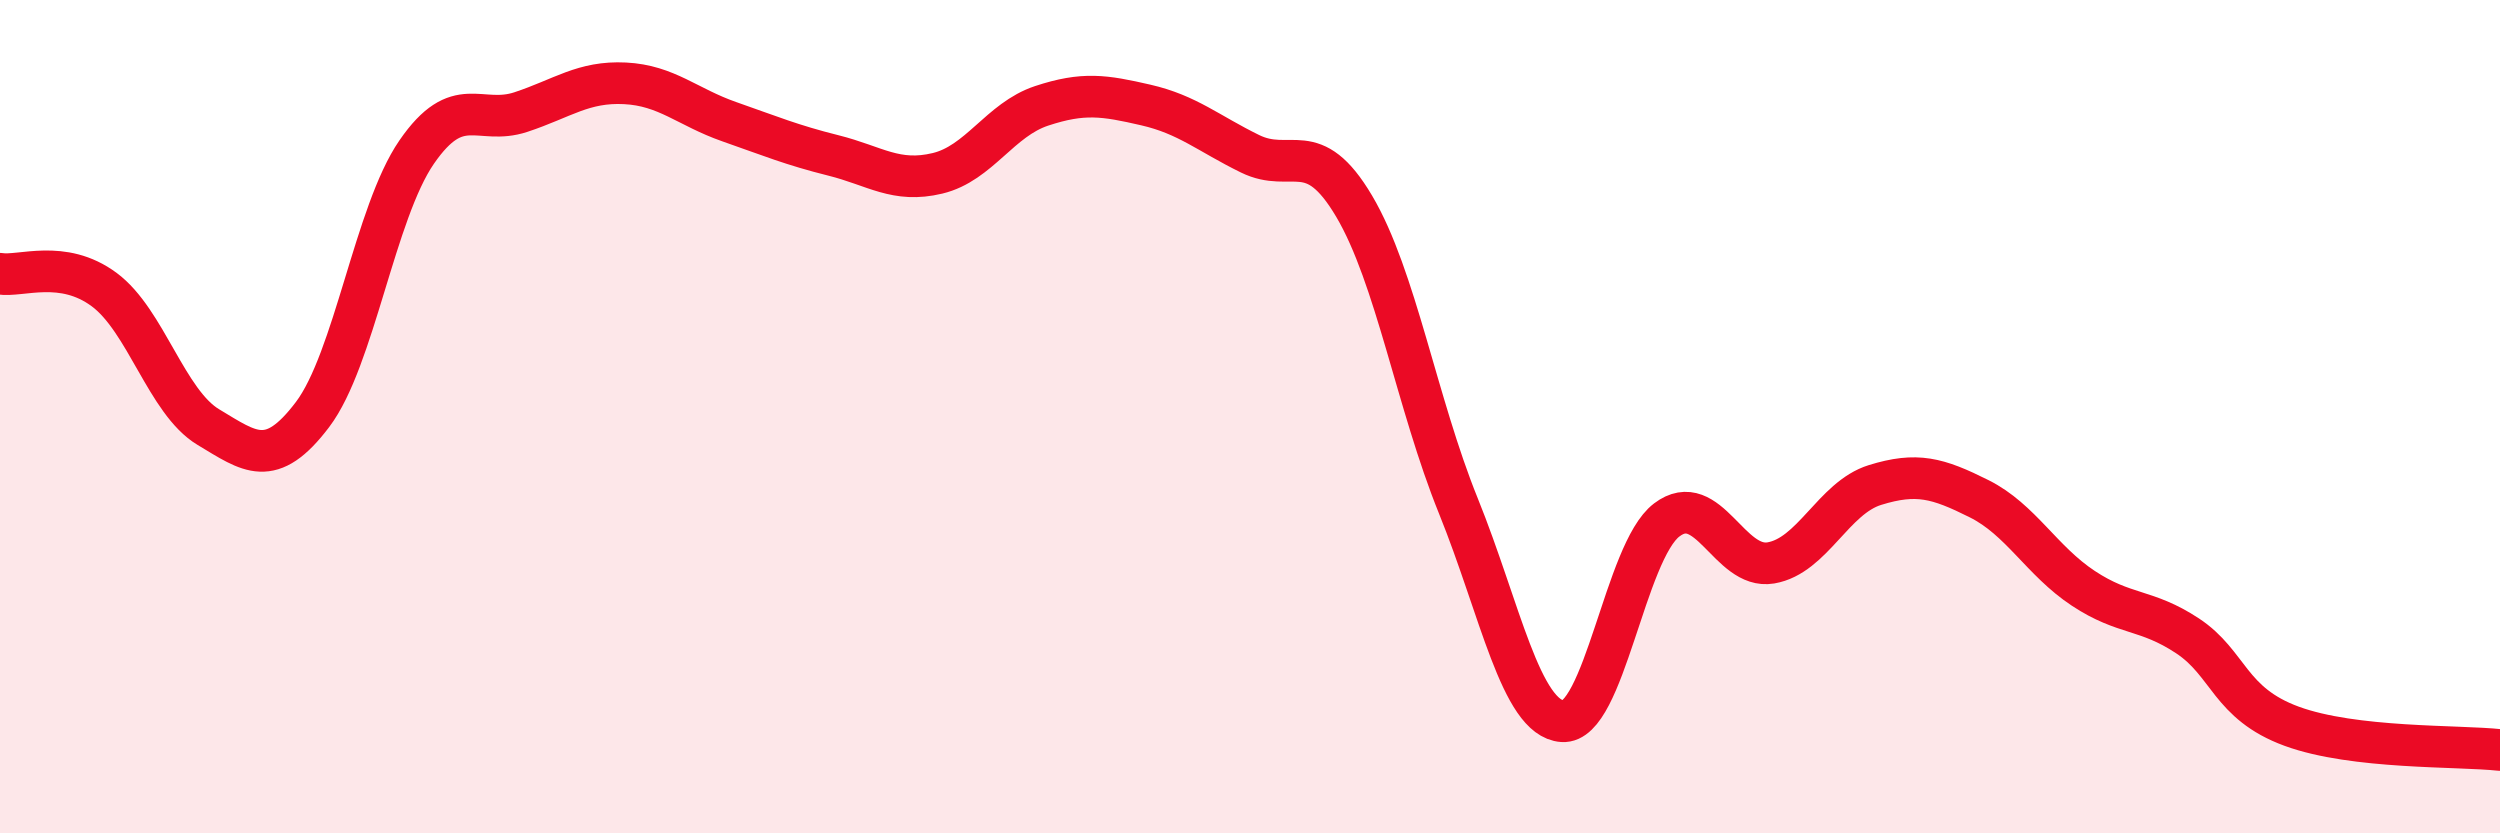
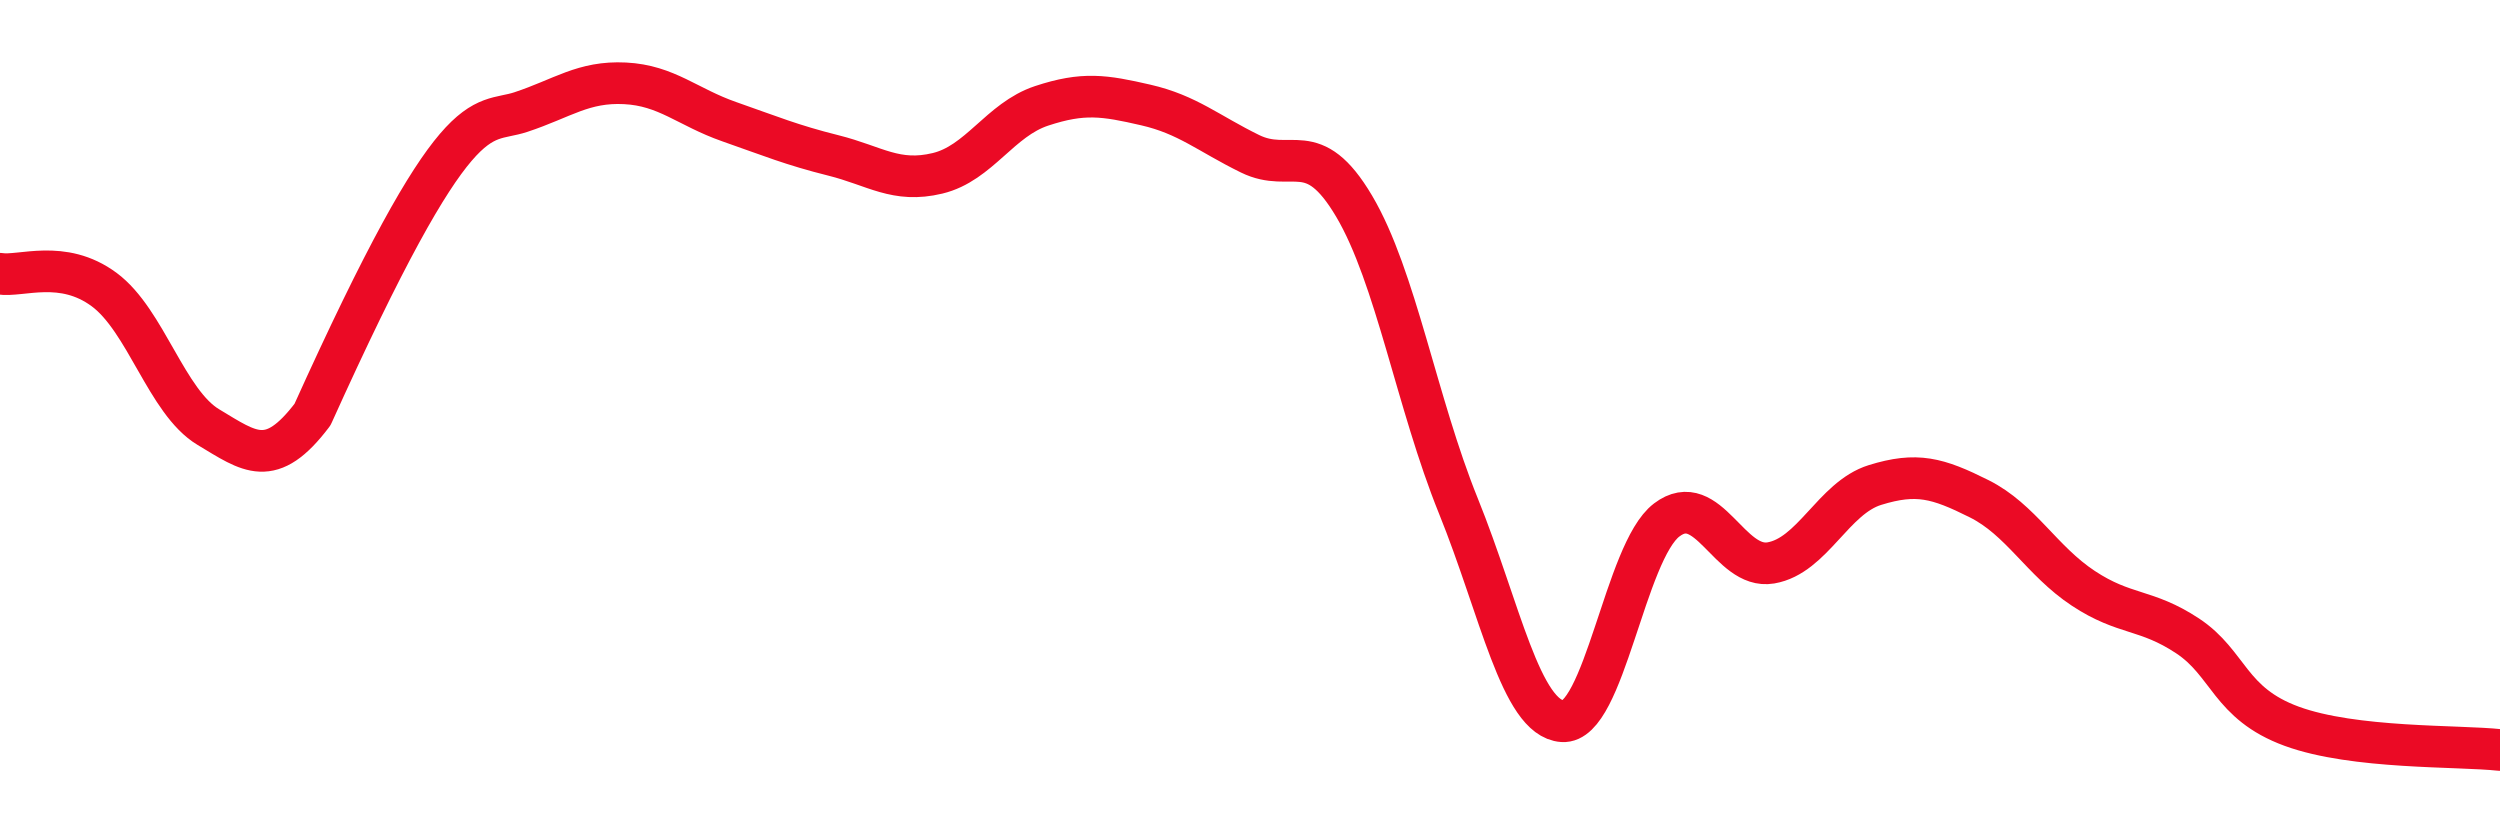
<svg xmlns="http://www.w3.org/2000/svg" width="60" height="20" viewBox="0 0 60 20">
-   <path d="M 0,6.57 C 0.5,6.65 1.5,6.21 2.5,6.95 C 3.5,7.69 4,9.65 5,10.25 C 6,10.85 6.5,11.27 7.5,9.95 C 8.5,8.63 9,5.1 10,3.65 C 11,2.2 11.5,3.02 12.5,2.69 C 13.5,2.36 14,1.95 15,2 C 16,2.05 16.5,2.57 17.5,2.92 C 18.5,3.27 19,3.48 20,3.73 C 21,3.98 21.5,4.4 22.5,4.16 C 23.5,3.92 24,2.87 25,2.54 C 26,2.21 26.5,2.29 27.5,2.52 C 28.5,2.75 29,3.2 30,3.69 C 31,4.18 31.5,3.26 32.5,4.95 C 33.5,6.64 34,9.67 35,12.14 C 36,14.61 36.5,17.24 37.5,17.31 C 38.5,17.38 39,13.24 40,12.48 C 41,11.72 41.5,13.68 42.5,13.51 C 43.5,13.34 44,11.95 45,11.64 C 46,11.33 46.5,11.47 47.5,11.97 C 48.5,12.47 49,13.46 50,14.12 C 51,14.78 51.5,14.6 52.5,15.26 C 53.5,15.92 53.5,16.88 55,17.43 C 56.5,17.98 59,17.89 60,18L60 20L0 20Z" fill="#EB0A25" opacity="0.1" stroke-linecap="round" stroke-linejoin="round" />
-   <path d="M 0,6.57 C 0.5,6.65 1.5,6.21 2.5,6.95 C 3.5,7.69 4,9.65 5,10.25 C 6,10.85 6.5,11.27 7.5,9.95 C 8.5,8.63 9,5.1 10,3.65 C 11,2.2 11.5,3.02 12.5,2.69 C 13.5,2.36 14,1.95 15,2 C 16,2.05 16.5,2.57 17.5,2.92 C 18.5,3.27 19,3.48 20,3.73 C 21,3.98 21.5,4.4 22.5,4.16 C 23.5,3.92 24,2.87 25,2.54 C 26,2.21 26.5,2.29 27.5,2.52 C 28.5,2.75 29,3.2 30,3.69 C 31,4.18 31.5,3.26 32.5,4.95 C 33.5,6.64 34,9.67 35,12.14 C 36,14.61 36.5,17.24 37.5,17.31 C 38.5,17.38 39,13.24 40,12.48 C 41,11.72 41.5,13.68 42.5,13.51 C 43.5,13.34 44,11.95 45,11.64 C 46,11.33 46.5,11.47 47.5,11.97 C 48.5,12.47 49,13.46 50,14.12 C 51,14.78 51.5,14.6 52.5,15.26 C 53.5,15.92 53.5,16.88 55,17.43 C 56.5,17.98 59,17.89 60,18" stroke="#EB0A25" stroke-width="1" fill="none" stroke-linecap="round" stroke-linejoin="round" />
+   <path d="M 0,6.57 C 0.5,6.65 1.5,6.21 2.5,6.95 C 3.5,7.69 4,9.65 5,10.25 C 6,10.85 6.5,11.27 7.5,9.95 C 11,2.2 11.5,3.02 12.5,2.69 C 13.5,2.36 14,1.95 15,2 C 16,2.05 16.5,2.57 17.5,2.92 C 18.5,3.27 19,3.48 20,3.73 C 21,3.98 21.5,4.4 22.5,4.16 C 23.5,3.92 24,2.87 25,2.54 C 26,2.21 26.5,2.29 27.5,2.52 C 28.5,2.75 29,3.2 30,3.69 C 31,4.18 31.5,3.26 32.5,4.95 C 33.5,6.64 34,9.67 35,12.14 C 36,14.61 36.5,17.24 37.5,17.31 C 38.5,17.38 39,13.24 40,12.48 C 41,11.72 41.5,13.68 42.5,13.51 C 43.5,13.34 44,11.95 45,11.64 C 46,11.33 46.5,11.47 47.5,11.97 C 48.5,12.47 49,13.46 50,14.12 C 51,14.78 51.5,14.6 52.5,15.26 C 53.5,15.92 53.5,16.88 55,17.43 C 56.5,17.98 59,17.89 60,18" stroke="#EB0A25" stroke-width="1" fill="none" stroke-linecap="round" stroke-linejoin="round" />
</svg>